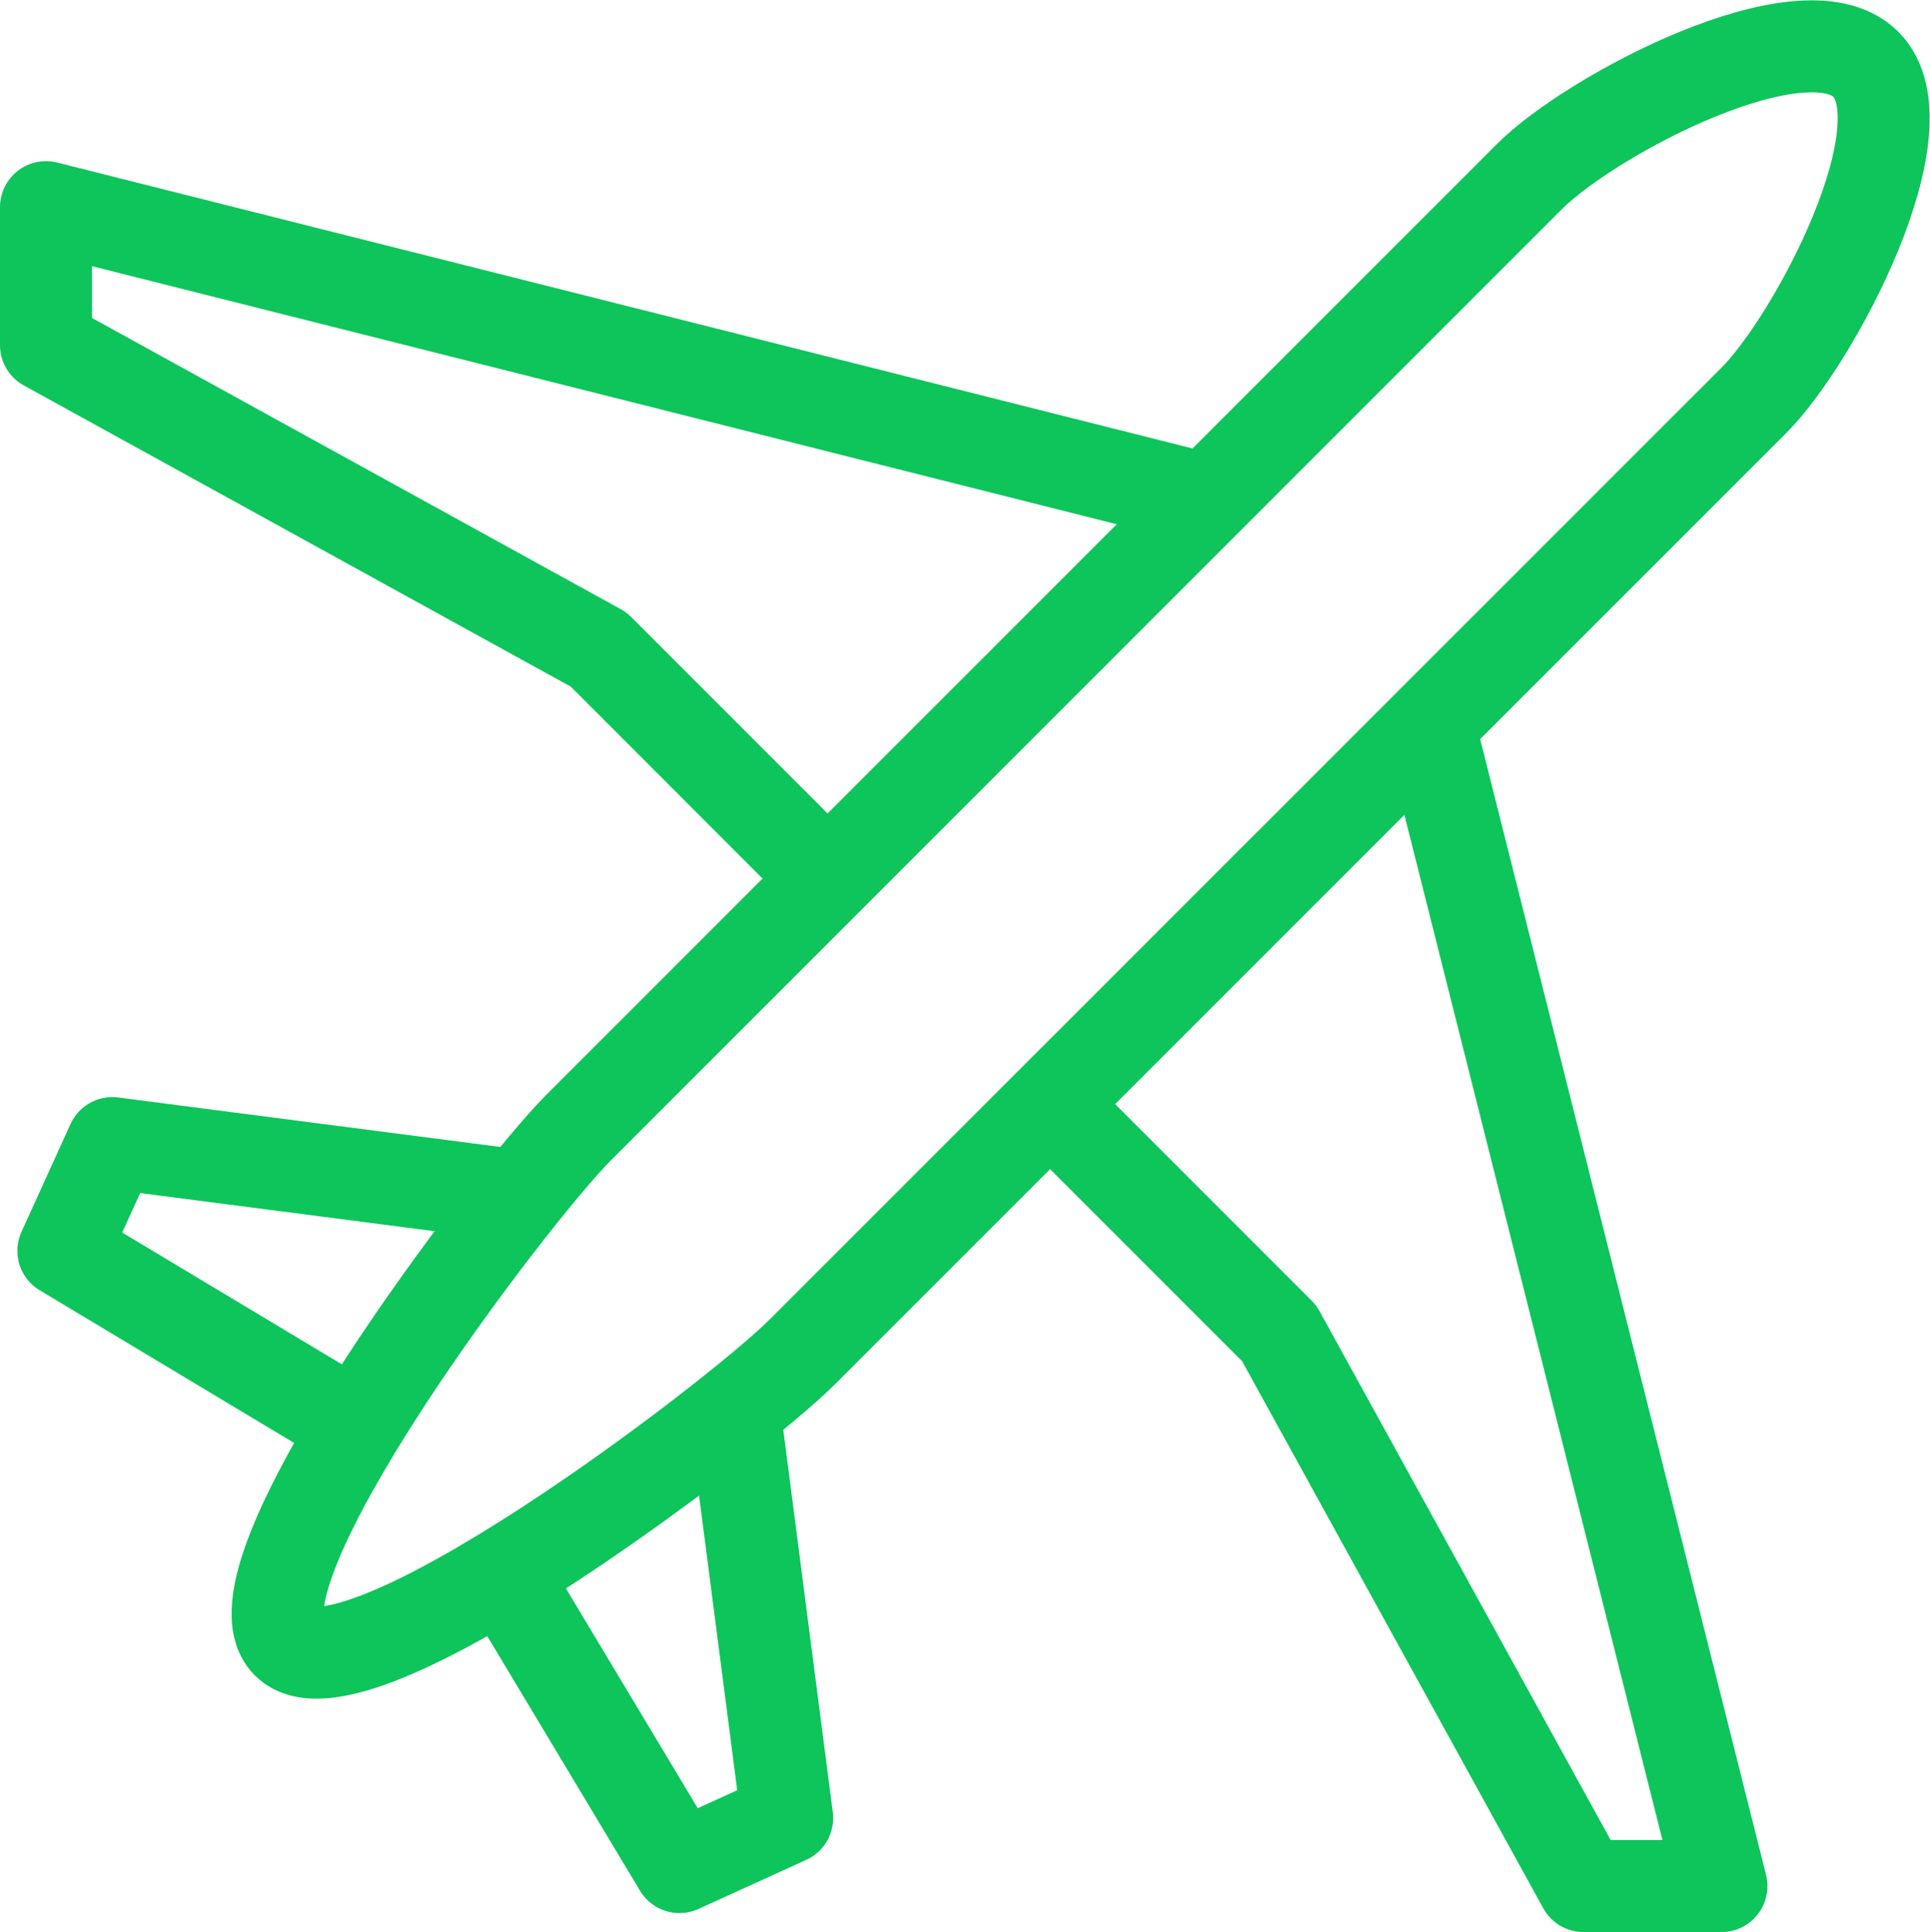
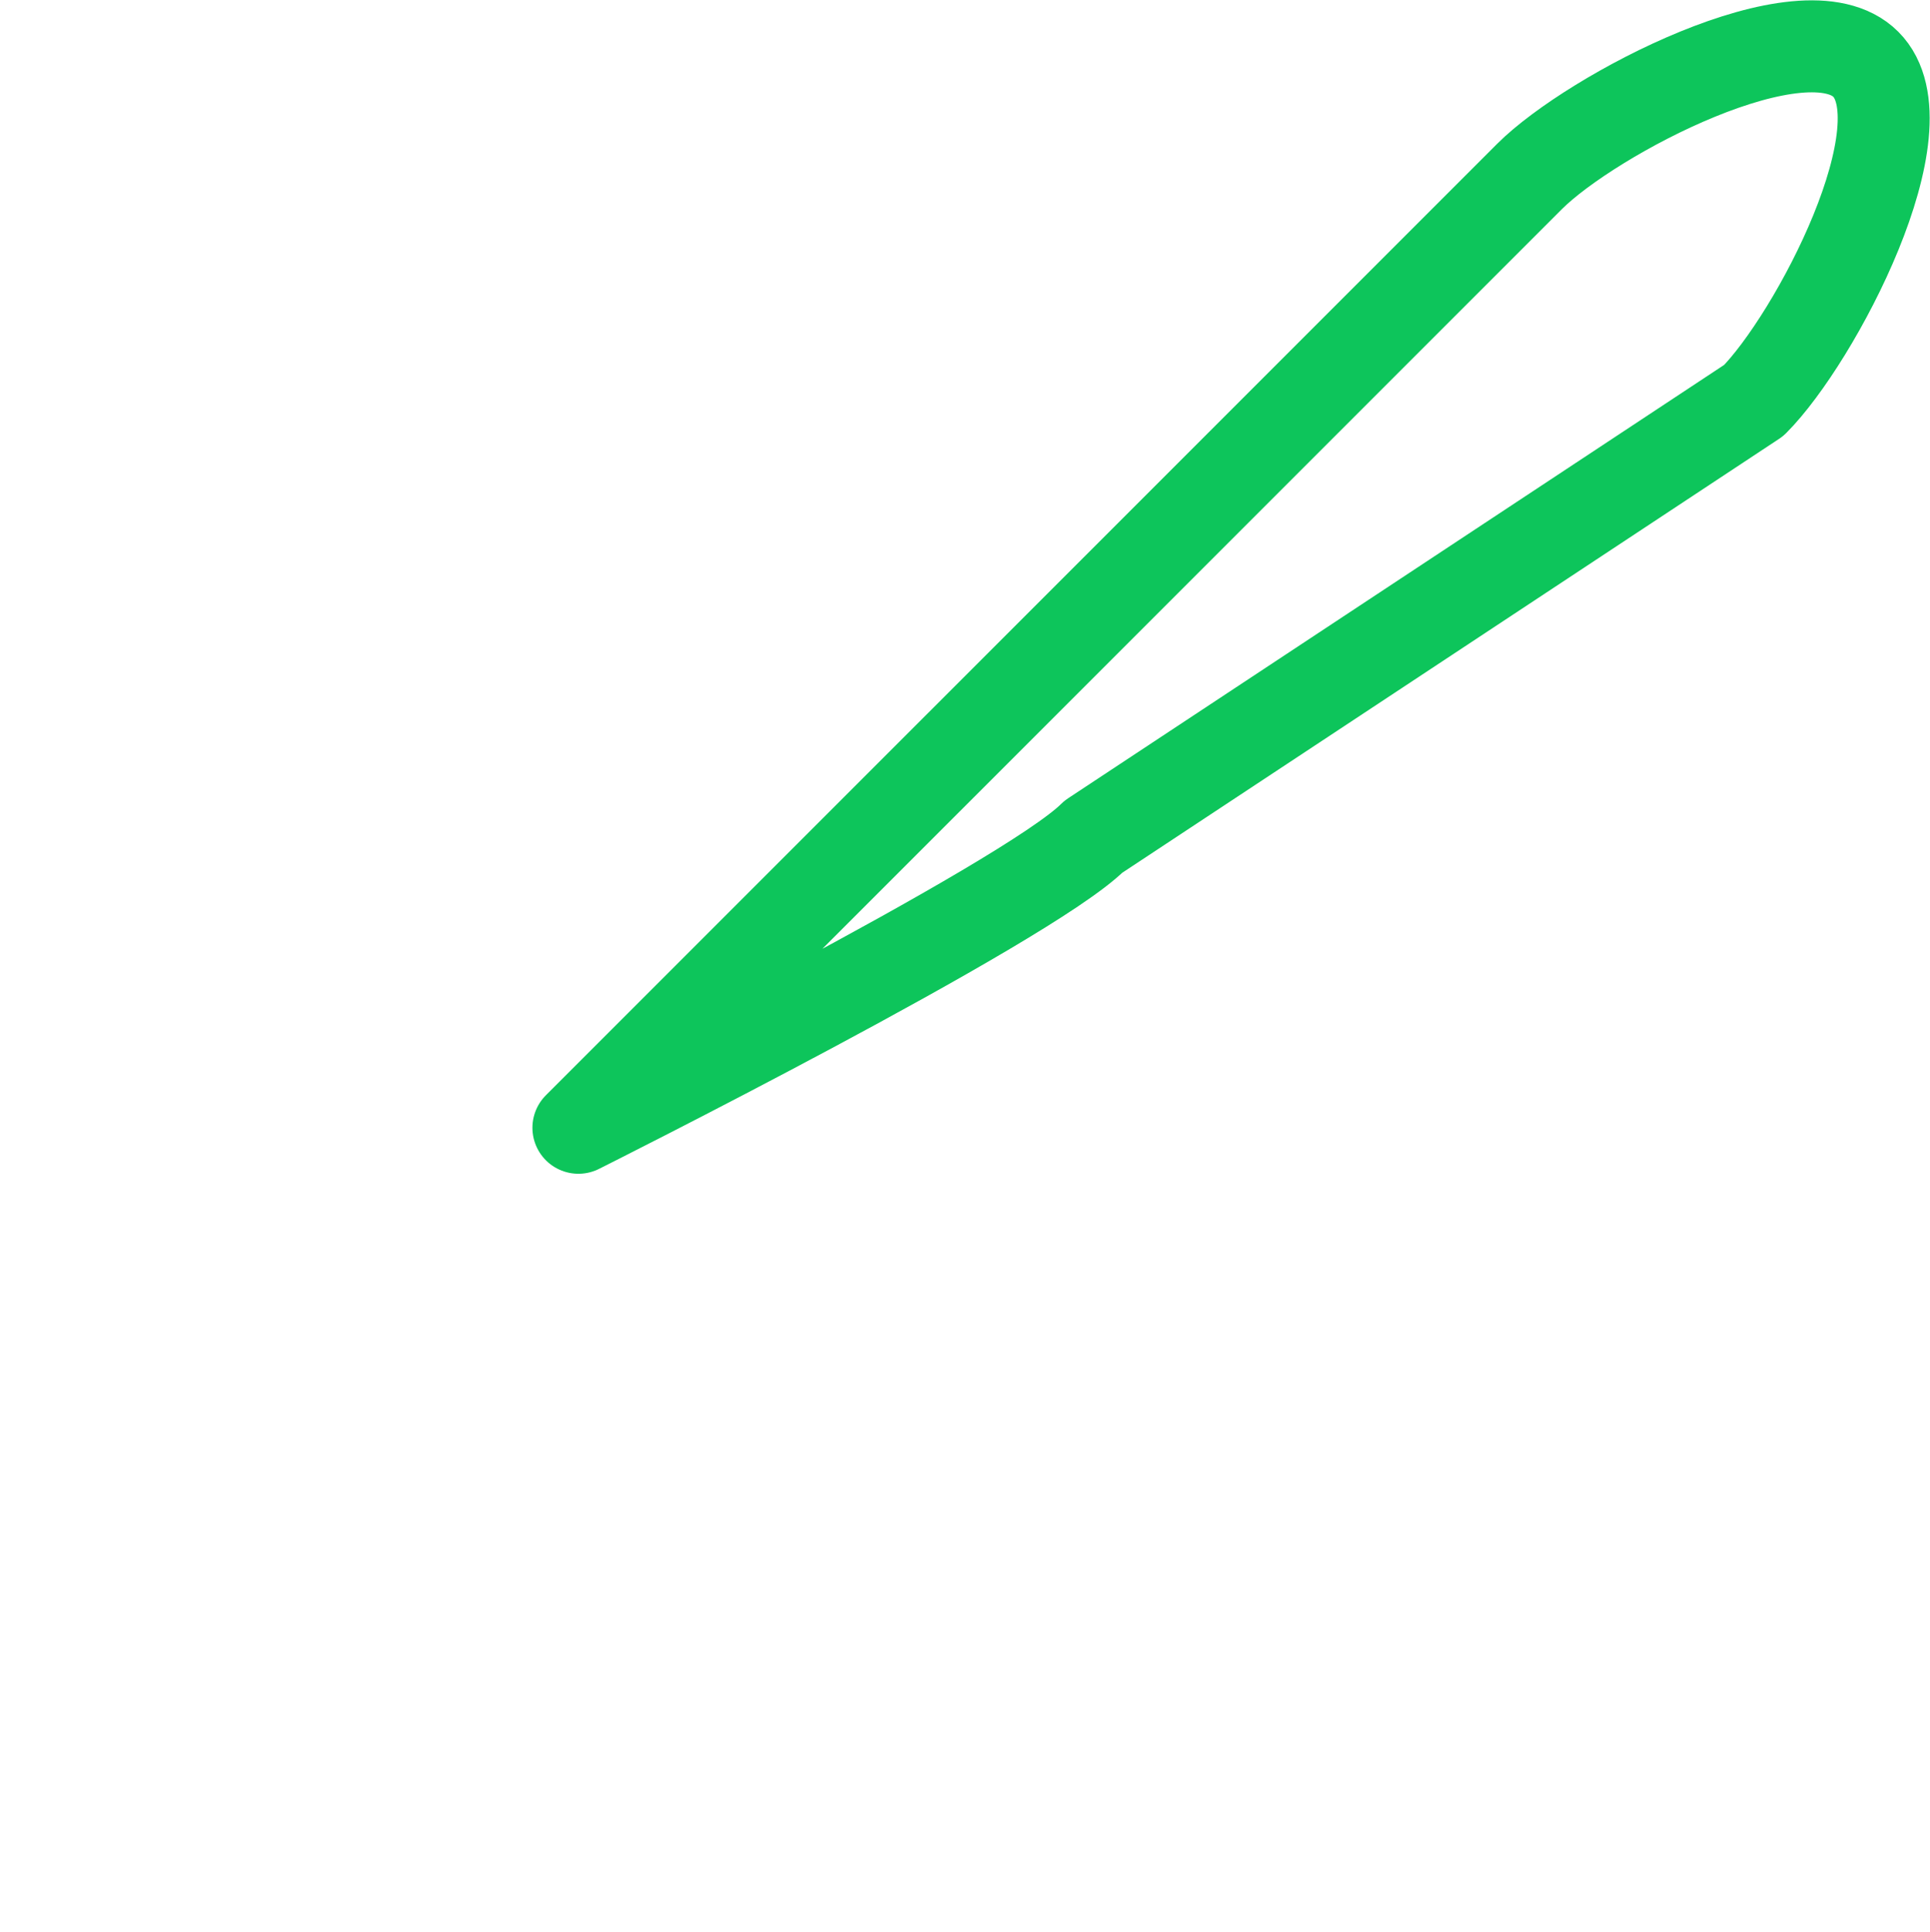
<svg xmlns="http://www.w3.org/2000/svg" width="41.972" height="42.007" viewBox="0 0 41.972 42.007">
  <defs>
    <style>.a{fill:none;stroke:#0dc55b;stroke-linejoin:round;stroke-width:2px;}</style>
  </defs>
  <g transform="translate(1 1.007)">
-     <path class="a" d="M427.579,305.89c-1.34-1.34-5.969,1.1-7.309,2.437l-20.687,20.686c-1.45,1.45-7.776,9.756-6.329,11.2s9.752-4.88,11.2-6.329L425.143,313.2C426.482,311.858,428.919,307.229,427.579,305.89Z" transform="translate(-388.004 -305.5)" />
-     <path class="a" d="M413.24,315.355,388,309v3l12.02,6.618L405,323.6" transform="translate(-388 -305.503)" />
-     <path class="a" d="M418.1,320.269l6.356,25.244h-3l-6.618-12.02-4.983-4.983" transform="translate(-388.019 -305.513)" />
-     <path class="a" d="M402.98,335.184l1.148,8.862-2.343,1.067-3.83-6.383" transform="translate(-388.009 -305.526)" />
-     <path class="a" d="M398.307,330.515l-8.863-1.148-1.066,2.343,6.383,3.83" transform="translate(-388 -305.521)" />
+     <path class="a" d="M427.579,305.89c-1.34-1.34-5.969,1.1-7.309,2.437l-20.687,20.686s9.752-4.88,11.2-6.329L425.143,313.2C426.482,311.858,428.919,307.229,427.579,305.89Z" transform="translate(-388.004 -305.5)" />
  </g>
</svg>